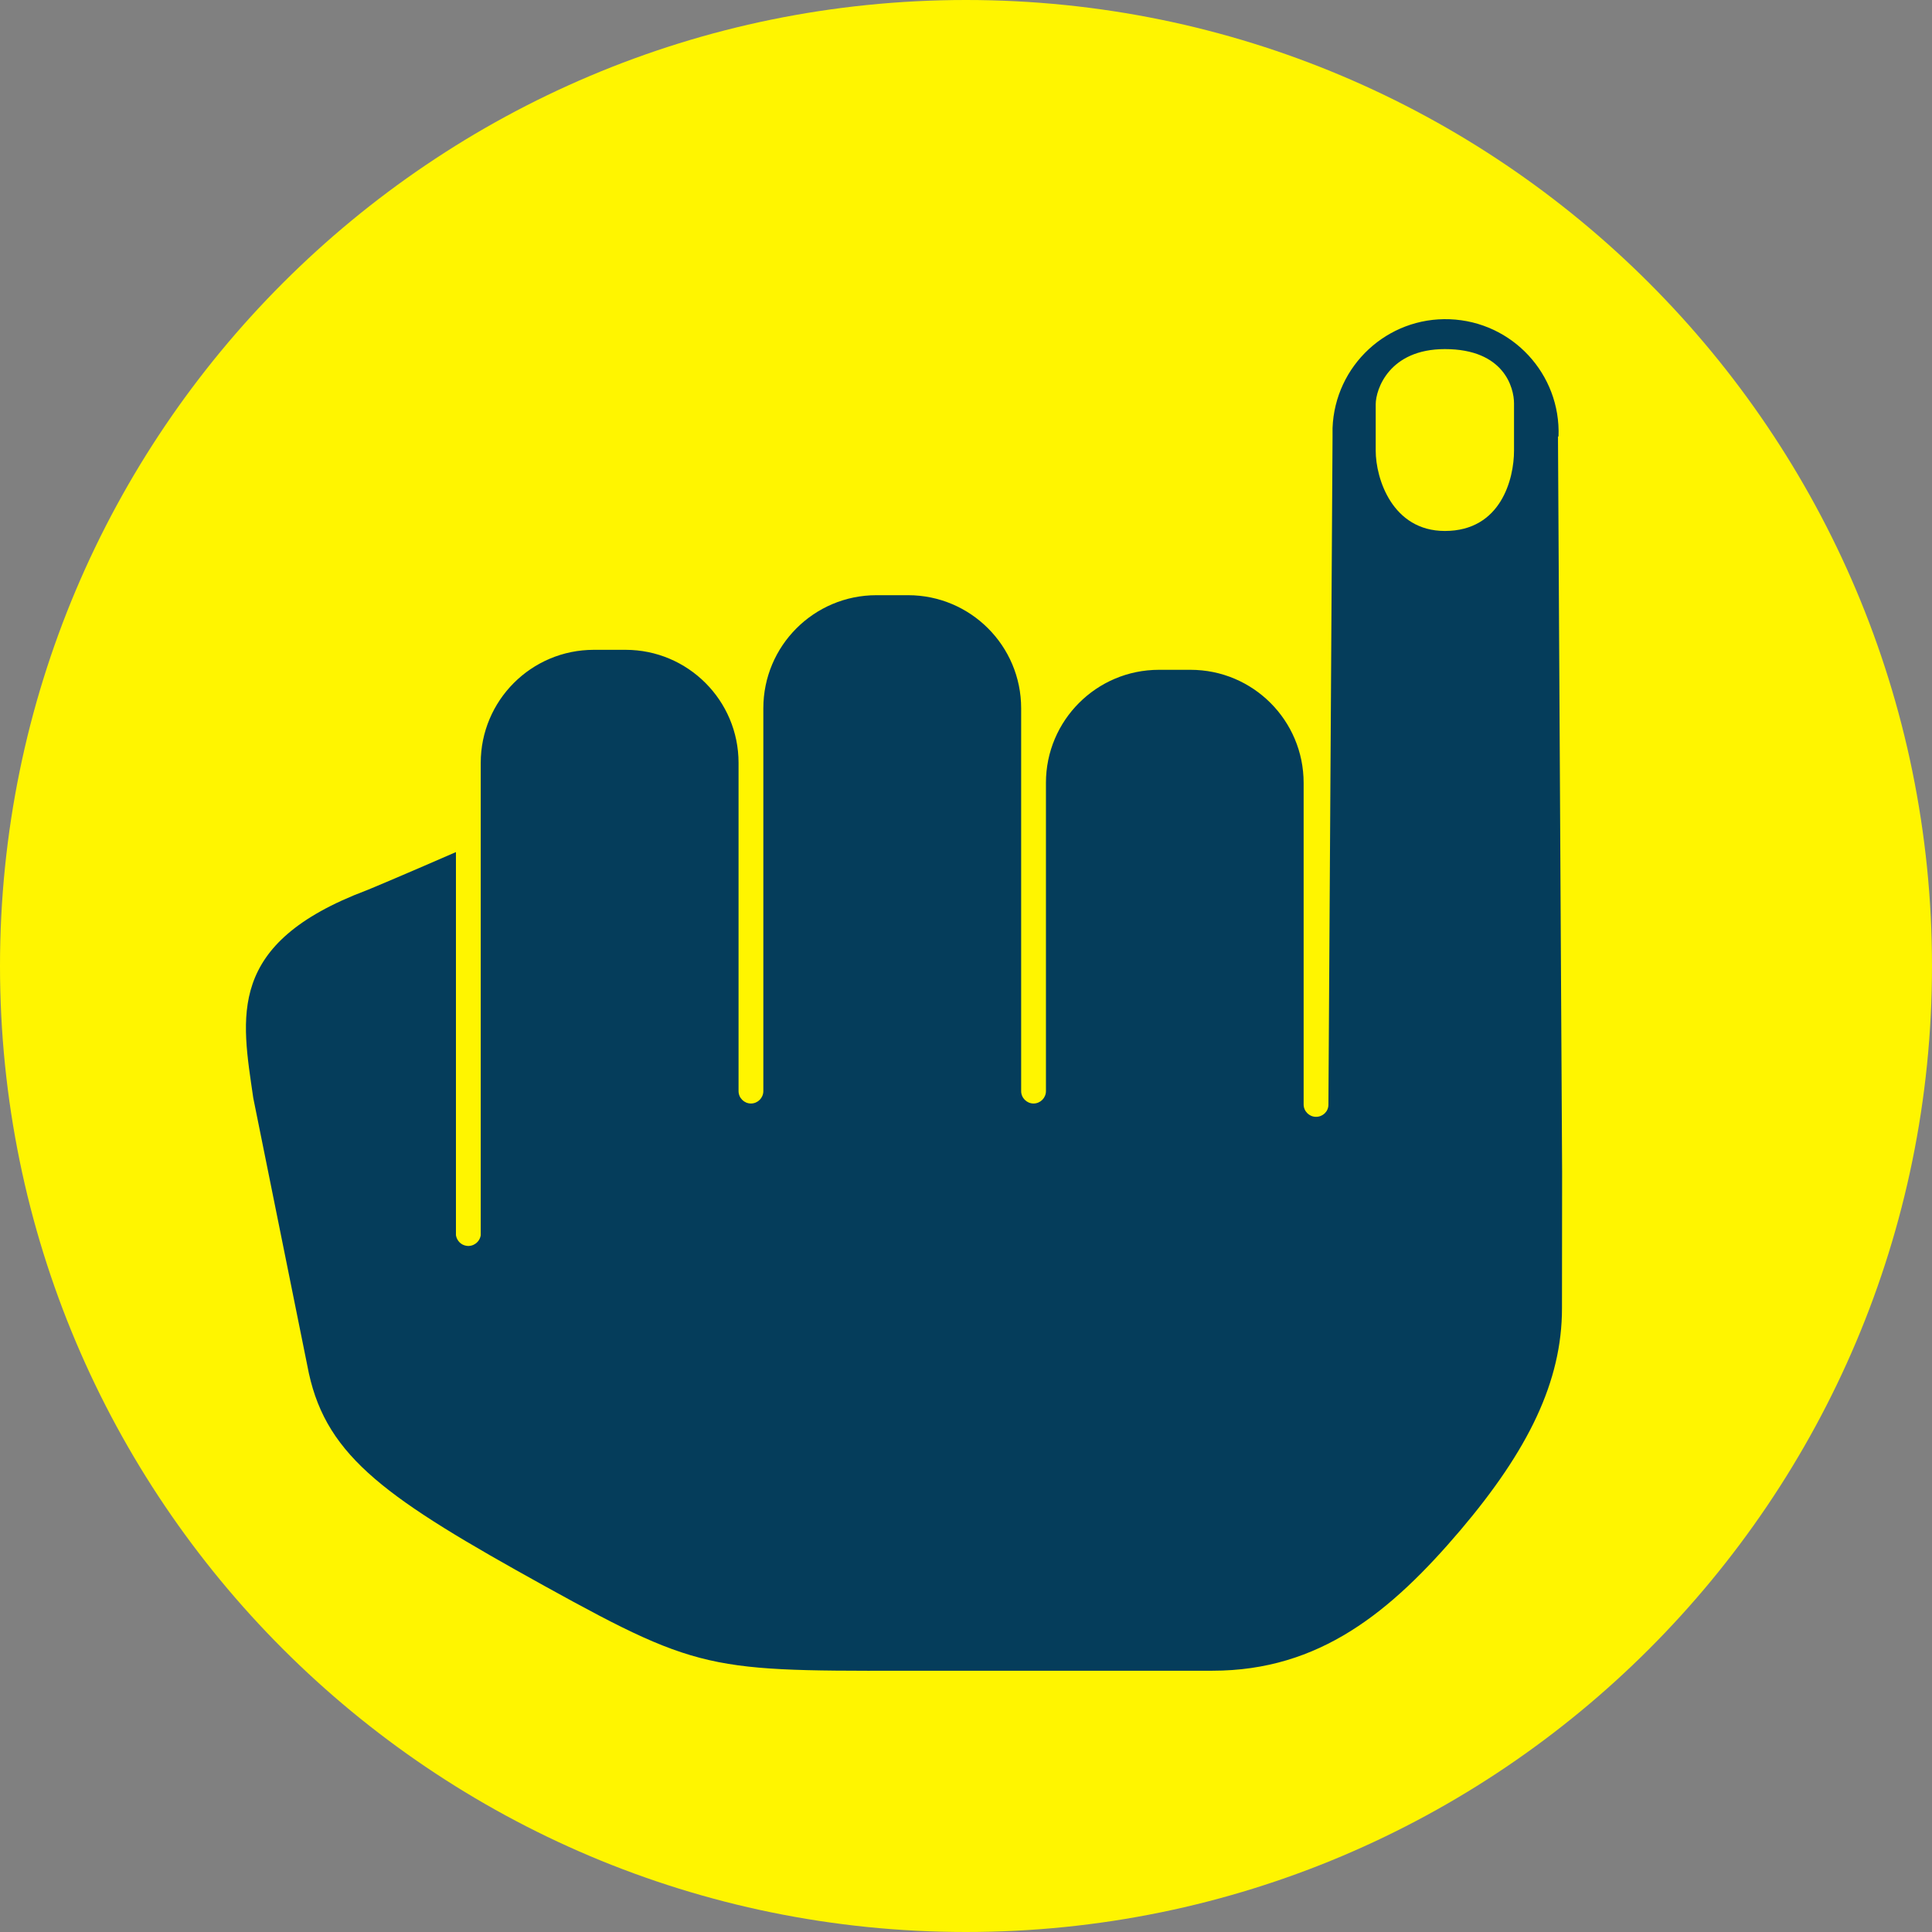
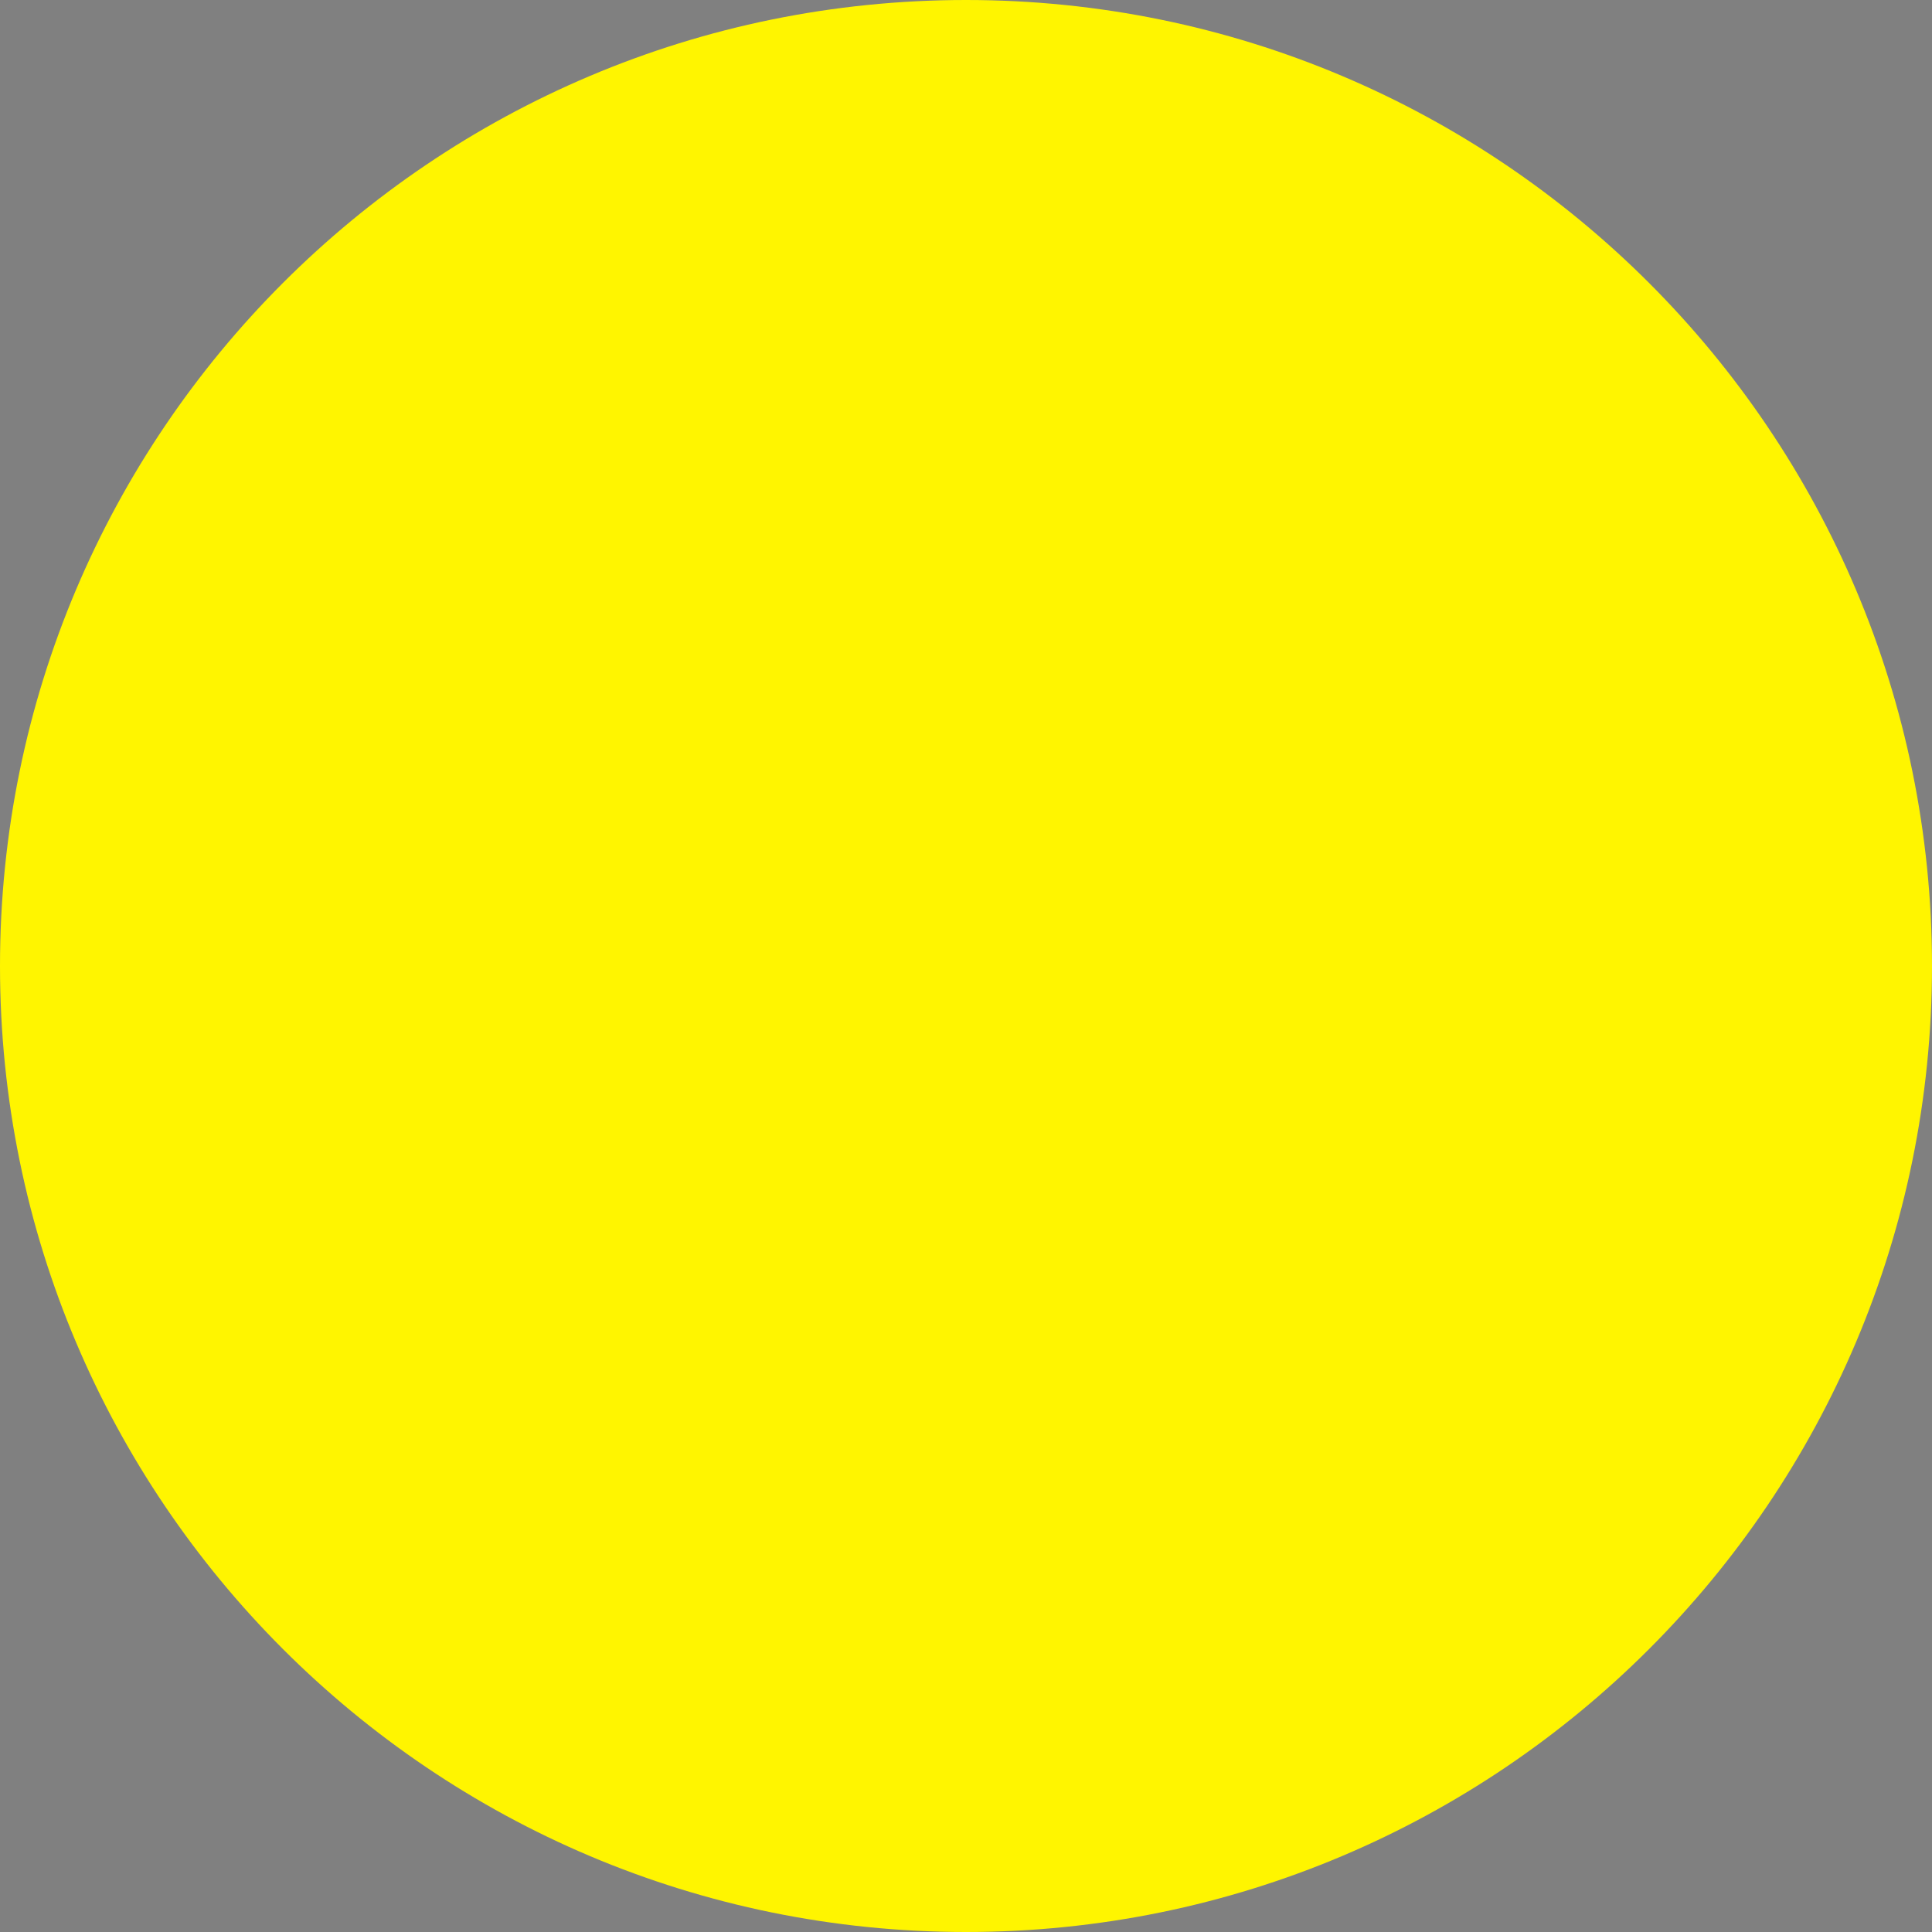
<svg xmlns="http://www.w3.org/2000/svg" id="Ebene_2" viewBox="0 0 145 145">
  <rect x="0" y="0" width="145" height="145" fill="#808080" stroke="none" />
  <defs>
    <style>.cls-1{fill:#053d5b;}.cls-2{fill:#fff500;}</style>
  </defs>
  <g id="Ebene_1-2">
    <path id="Pfad_381" class="cls-2" d="M72.5,0c40.04,0,72.5,32.46,72.5,72.5s-32.46,72.5-72.5,72.5S0,112.54,0,72.5,32.46,0,72.5,0Z" />
-     <path id="Pfad_550" class="cls-1" d="M116.97,32.76h0c.18-4.68-3.47-8.62-8.16-8.8-4.68-.18-8.62,3.47-8.8,8.16,0,.21,0,.43,0,.64l-.31,50.15c0,.51-.42,.91-.93,.91-.51,0-.93-.42-.93-.93v-24.13c0-4.69-3.8-8.49-8.49-8.49h-2.37c-4.68,0-8.48,3.8-8.48,8.48,0,0,0,0,0,.01v23.13c0,.51-.42,.93-.93,.93s-.93-.42-.93-.93v-28.73c0-4.69-3.8-8.49-8.49-8.49h-2.37c-4.69,0-8.49,3.8-8.49,8.49h0v28.73c0,.51-.42,.93-.93,.93s-.93-.42-.93-.93v-24.64c0-4.68-3.8-8.48-8.48-8.48,0,0,0,0-.01,0h-2.37c-4.69,0-8.49,3.8-8.49,8.49h0v35.45c-.08,.51-.56,.87-1.07,.79-.41-.06-.72-.38-.79-.79v-28.76c-3.39,1.48-6.56,2.82-6.71,2.87-10.58,3.99-9.38,9.5-8.5,15.59l4.17,20.65c1.39,6.35,5.91,9.45,17.67,15.96,12.24,6.77,12.62,6.37,30.05,6.37h20.1c8.04,0,13.4-4.42,18.61-10.55,5.09-6,7.62-11.16,7.62-16.65,0-3.42,.01-6.89,.01-10.23l-.31-55.2h.04Zm-3.34,1.07c0,2.08-.96,6.02-5.19,6.02-3.95,0-5.19-3.94-5.19-6.02v-3.49h0c0-1.12,1.01-4.14,5.19-4.14,4.46,0,5.19,2.92,5.19,4.07v3.56Z" />
  </g>
</svg>